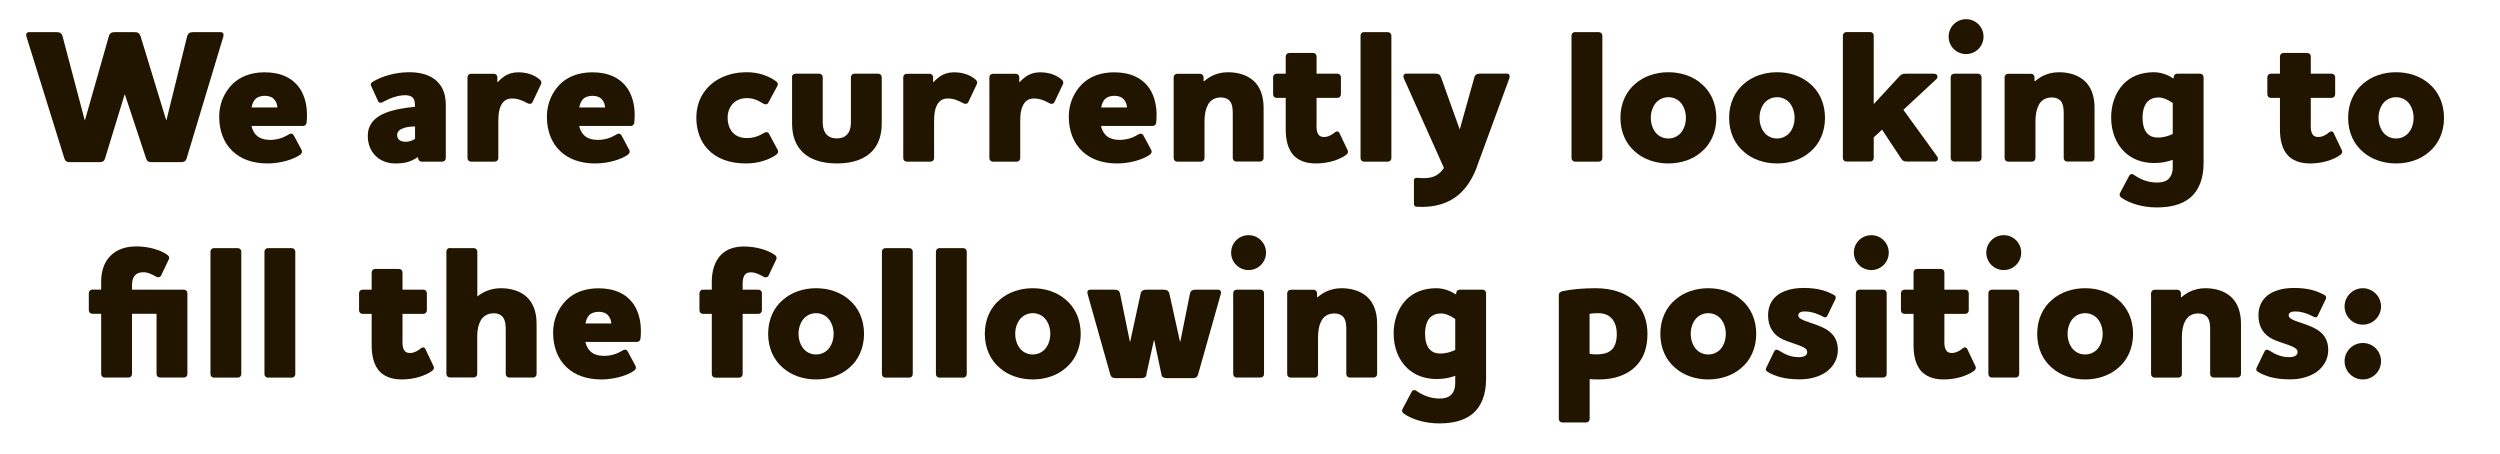
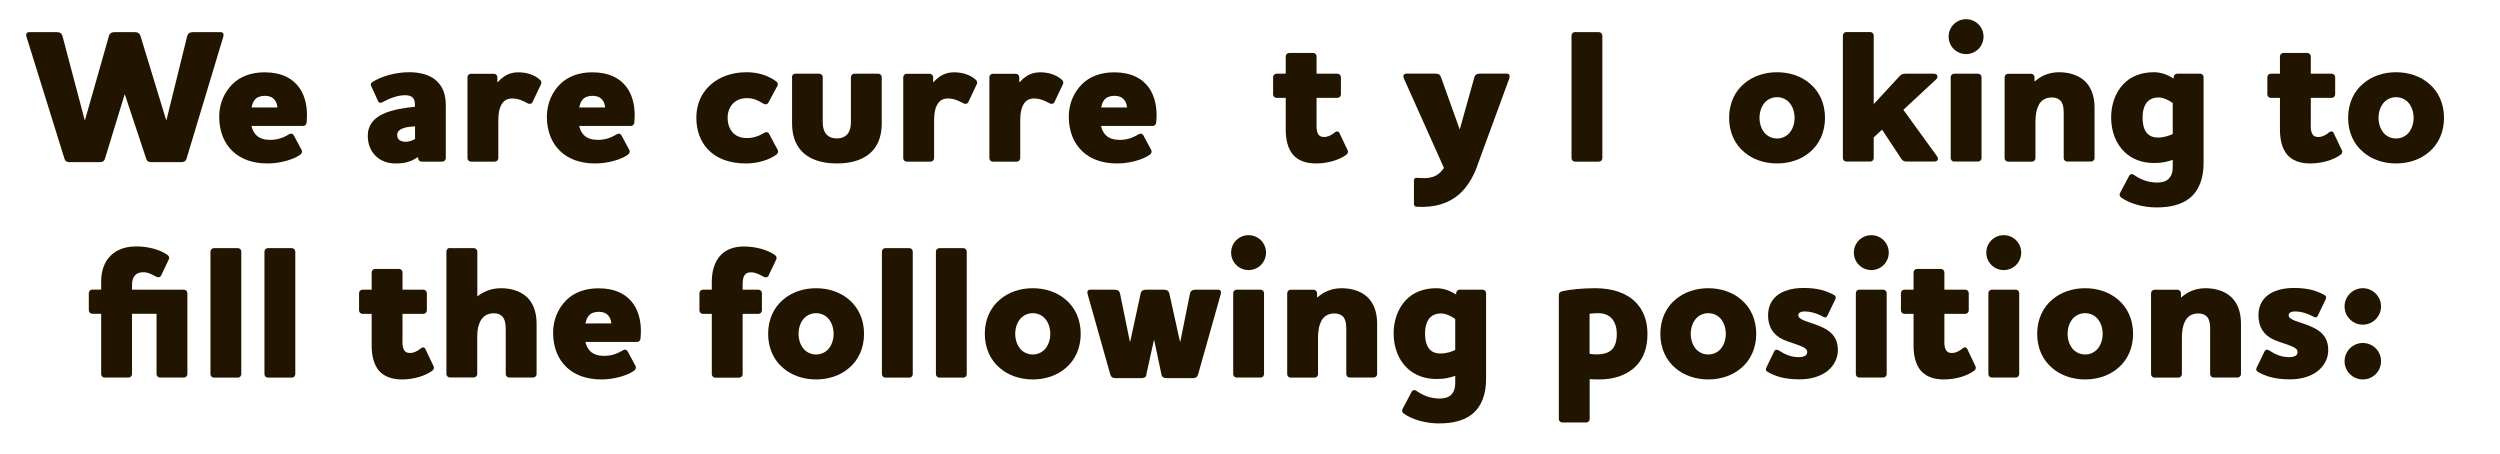
<svg xmlns="http://www.w3.org/2000/svg" id="Layer_2" data-name="Layer 2" viewBox="0 0 289.37 52.5">
  <defs>
    <style>
      .cls-1 {
        fill: #211500;
        stroke-width: 0px;
      }
    </style>
  </defs>
  <g id="Layer_1-2" data-name="Layer 1">
    <g>
      <path class="cls-1" d="M21.68,4.16c.09-.31.31-.44.66-.44h3.19c.4,0,.37.33.31.55l-4.25,14.1c-.09.29-.29.4-.62.4h-3.43c-.33,0-.53-.11-.62-.4l-2.46-7.42h-.04l-2.27,7.42c-.09.29-.29.4-.62.4h-3.45c-.33,0-.53-.11-.62-.4L3.07,4.27c-.07-.22-.09-.55.31-.55h3.19c.35,0,.57.13.66.44l2.57,9.73h.04l2.77-9.73c.09-.31.31-.44.66-.44h2.33c.35,0,.55.13.66.44l2.97,9.73h.04l2.4-9.73Z" />
      <path class="cls-1" d="M33.43,15.55c.26-.15.46-.07.57.11l.92,1.72c.09.18.02.37-.15.51-.81.59-2.35,1.03-3.81,1.03-1.72,0-3.08-.51-4.03-1.41-1.01-.95-1.56-2.35-1.56-4,0-1.56.62-2.86,1.54-3.78.88-.86,2.13-1.36,3.72-1.36,1.94,0,3.26.7,4.05,1.83.7,1.03.97,2.42.81,3.98-.02.22-.18.4-.4.4h-5.98c.11.48.31.84.59,1.1.35.33.9.51,1.54.51.81,0,1.47-.2,2.18-.62ZM32.11,12.43c-.04-.35-.11-.62-.35-.9-.24-.29-.62-.44-1.1-.44-.44,0-.88.13-1.12.4-.22.24-.35.55-.42.95h2.99Z" />
      <path class="cls-1" d="M44.32,11.81c-.26.13-.46.13-.57-.13l-.77-1.69c-.11-.22-.09-.35.15-.51.99-.62,2.55-1.12,4.25-1.12,1.03,0,2.42.2,3.32,1.17.57.62.9,1.41.9,2.66v6.12c0,.22-.18.4-.4.4h-2.4c-.22,0-.4-.18-.4-.4v-.09h-.09c-.86.57-1.58.7-2.53.7s-1.72-.31-2.29-.86c-.57-.55-.92-1.36-.92-2.33,0-1.28.73-2.05,1.74-2.53,1.12-.53,2.6-.73,3.72-.84v-.15c0-.35-.04-.64-.2-.84-.15-.22-.48-.35-.92-.35-.95,0-1.87.4-2.6.79ZM48.04,16.08v-1.45c-.2,0-.88.04-1.28.18-.44.13-.79.4-.79.81,0,.26.09.46.26.59.18.13.42.2.73.2s.7-.09,1.08-.33Z" />
      <path class="cls-1" d="M62.49,9.22c.18.15.22.35.13.53l-.99,2.09c-.11.2-.35.24-.57.11-.57-.31-1.1-.55-1.78-.55-.53,0-.88.2-1.12.53-.4.53-.48,1.34-.48,2.07v4.31c0,.22-.18.4-.4.4h-2.77c-.22,0-.4-.18-.4-.4v-9.37c0-.22.18-.4.4-.4h2.66c.22,0,.4.18.4.4v.55h.07c.22-.26.48-.48.77-.68.42-.26.92-.44,1.56-.44.92,0,1.83.24,2.53.86Z" />
      <path class="cls-1" d="M71.36,15.55c.26-.15.46-.07.57.11l.92,1.72c.09.18.02.37-.15.51-.81.59-2.35,1.03-3.81,1.03-1.72,0-3.08-.51-4.03-1.41-1.01-.95-1.56-2.35-1.56-4,0-1.56.62-2.86,1.54-3.78.88-.86,2.13-1.36,3.72-1.36,1.94,0,3.26.7,4.05,1.83.7,1.03.97,2.42.81,3.98-.02.22-.18.4-.4.4h-5.98c.11.48.31.84.59,1.1.35.33.9.51,1.54.51.81,0,1.47-.2,2.18-.62ZM70.04,12.43c-.04-.35-.11-.62-.35-.9-.24-.29-.62-.44-1.1-.44-.44,0-.88.13-1.12.4-.22.24-.35.55-.42.95h2.99Z" />
      <path class="cls-1" d="M88.45,15.38c.26-.15.48-.09.57.11l1.01,1.89c.09.18.02.37-.15.51-.81.59-2.09,1.03-3.54,1.03-1.94,0-3.45-.59-4.44-1.67-.84-.9-1.3-2.16-1.3-3.63,0-1.28.4-2.38,1.08-3.21,1.06-1.32,2.77-2.05,4.75-2.05,1.45,0,2.6.46,3.41,1.06.18.13.24.33.15.51l-1.06,1.96c-.09.2-.35.24-.57.11-.68-.42-1.17-.64-1.91-.64-.7,0-1.23.24-1.61.62-.4.42-.62.99-.62,1.65s.2,1.28.57,1.69c.37.42.92.66,1.65.66.77,0,1.32-.2,2-.59Z" />
      <path class="cls-1" d="M91.66,8.93c0-.22.18-.4.4-.4h2.77c.22,0,.4.18.4.4v5.24c0,.4.07.77.22,1.08.24.46.68.77,1.41.77s1.17-.31,1.41-.77c.15-.31.22-.68.22-1.08v-5.24c0-.22.18-.4.4-.4h2.77c.22,0,.4.18.4.4v5.35c0,1.32-.35,2.33-.97,3.06-.92,1.1-2.42,1.58-4.22,1.58s-3.3-.48-4.22-1.58c-.62-.73-.97-1.74-.97-3.06v-5.35Z" />
      <path class="cls-1" d="M112.93,9.22c.18.15.22.35.13.53l-.99,2.09c-.11.2-.35.24-.57.11-.57-.31-1.1-.55-1.78-.55-.53,0-.88.2-1.12.53-.4.53-.48,1.34-.48,2.07v4.31c0,.22-.18.4-.4.4h-2.77c-.22,0-.4-.18-.4-.4v-9.37c0-.22.18-.4.4-.4h2.66c.22,0,.4.18.4.4v.55h.07c.22-.26.48-.48.77-.68.42-.26.92-.44,1.56-.44.92,0,1.83.24,2.53.86Z" />
      <path class="cls-1" d="M122.9,9.22c.18.15.22.35.13.53l-.99,2.09c-.11.2-.35.24-.57.11-.57-.31-1.1-.55-1.78-.55-.53,0-.88.2-1.12.53-.4.53-.48,1.34-.48,2.07v4.31c0,.22-.18.4-.4.4h-2.77c-.22,0-.4-.18-.4-.4v-9.37c0-.22.18-.4.4-.4h2.66c.22,0,.4.18.4.4v.55h.07c.22-.26.48-.48.77-.68.42-.26.92-.44,1.56-.44.92,0,1.83.24,2.53.86Z" />
      <path class="cls-1" d="M131.77,15.55c.26-.15.46-.07.57.11l.92,1.72c.09.18.02.37-.15.51-.81.59-2.35,1.03-3.81,1.03-1.72,0-3.08-.51-4.03-1.41-1.01-.95-1.56-2.35-1.56-4,0-1.56.62-2.86,1.54-3.78.88-.86,2.13-1.36,3.72-1.36,1.94,0,3.26.7,4.05,1.83.7,1.03.97,2.42.81,3.98-.02.22-.18.4-.4.4h-5.99c.11.48.31.84.59,1.1.35.33.9.51,1.54.51.81,0,1.47-.2,2.18-.62ZM130.45,12.43c-.04-.35-.11-.62-.35-.9-.24-.29-.62-.44-1.1-.44-.44,0-.88.13-1.12.4-.22.24-.35.55-.42.95h2.99Z" />
-       <path class="cls-1" d="M139.84,12.1c-.31.53-.42,1.23-.42,1.94v4.27c0,.22-.18.4-.4.4h-2.77c-.22,0-.4-.18-.4-.4v-9.37c0-.22.18-.4.4-.4h2.66c.22,0,.4.18.4.4v.46h.07c.24-.22.62-.48.95-.64.51-.24,1.12-.4,1.8-.4,1.1,0,2.2.29,2.99,1.01.68.64,1.14,1.63,1.14,3.1v5.83c0,.22-.18.4-.4.4h-2.77c-.22,0-.4-.18-.4-.4v-5.04c0-.51,0-1.14-.33-1.56-.2-.24-.55-.42-1.03-.42-.75,0-1.21.33-1.5.81Z" />
      <path class="cls-1" d="M152.38,14.52c0,.37.04.66.13.88.13.31.37.46.75.46.33,0,.77-.13,1.23-.53.22-.18.46-.15.55.07l.95,2c.09.18.02.37-.15.51-.81.59-2.11,1.01-3.52,1.01-1.28,0-2.11-.4-2.64-.99-.66-.77-.86-1.87-.86-2.93v-3.67h-1.06c-.22,0-.4-.18-.4-.4v-2c0-.22.18-.4.4-.4h1.06v-2c0-.22.18-.4.4-.4h2.77c.22,0,.4.18.4.4v2h2.42c.22,0,.4.18.4.4v2c0,.22-.18.4-.4.4h-2.42v3.19Z" />
-       <path class="cls-1" d="M157.88,3.72h2.77c.22,0,.4.18.4.4v14.19c0,.22-.18.4-.4.4h-2.77c-.22,0-.4-.18-.4-.4V4.11c0-.22.18-.4.4-.4Z" />
      <path class="cls-1" d="M170.97,19.27c-.51,1.36-1.19,2.44-2.09,3.23-1.23,1.06-2.86,1.56-4.91,1.43-.18,0-.31-.13-.31-.31v-2.75c0-.2.15-.29.33-.29s.42.04.79.04c.51,0,1.01-.07,1.45-.31.33-.2.64-.46.9-.88l-4.64-10.36c-.09-.22-.09-.55.31-.55h3.34c.35,0,.55.11.66.44l2.16,6.03,1.69-6.03c.09-.33.31-.44.66-.44h3.08c.4,0,.37.33.31.55l-3.74,10.19Z" />
      <path class="cls-1" d="M182.3,3.72h2.77c.22,0,.4.18.4.4v14.19c0,.22-.18.4-.4.4h-2.77c-.22,0-.4-.18-.4-.4V4.11c0-.22.18-.4.4-.4Z" />
-       <path class="cls-1" d="M189.3,9.68c.99-.86,2.35-1.32,3.81-1.32s2.82.46,3.81,1.32c1.08.9,1.74,2.29,1.74,3.96s-.66,3.06-1.74,3.96c-.99.86-2.35,1.32-3.81,1.32s-2.82-.46-3.81-1.32c-1.08-.9-1.74-2.29-1.74-3.96s.66-3.06,1.74-3.96ZM191.72,15.44c.35.37.84.59,1.39.59s1.03-.22,1.39-.59c.4-.44.64-1.08.64-1.8s-.24-1.36-.64-1.8c-.35-.37-.84-.59-1.39-.59s-1.03.22-1.39.59c-.4.44-.64,1.08-.64,1.8s.24,1.36.64,1.8Z" />
      <path class="cls-1" d="M201.88,9.68c.99-.86,2.35-1.32,3.81-1.32s2.82.46,3.81,1.32c1.08.9,1.74,2.29,1.74,3.96s-.66,3.06-1.74,3.96c-.99.86-2.35,1.32-3.81,1.32s-2.82-.46-3.81-1.32c-1.08-.9-1.74-2.29-1.74-3.96s.66-3.06,1.74-3.96ZM204.3,15.44c.35.37.84.59,1.39.59s1.03-.22,1.39-.59c.4-.44.64-1.08.64-1.8s-.24-1.36-.64-1.8c-.35-.37-.84-.59-1.39-.59s-1.03.22-1.39.59c-.4.44-.64,1.08-.64,1.8s.24,1.36.64,1.8Z" />
      <path class="cls-1" d="M217.85,15l-.97.9v2.4c0,.22-.18.4-.4.4h-2.77c-.22,0-.4-.18-.4-.4V4.11c0-.22.18-.4.4-.4h2.77c.22,0,.4.18.4.4v7.94l2.93-3.17c.26-.29.42-.35.77-.35h3.26c.44,0,.55.4.26.66l-3.79,3.52,3.89,5.37c.2.26.15.62-.31.62h-3.19c-.35,0-.51-.11-.68-.4l-2.18-3.3Z" />
      <path class="cls-1" d="M225.55,4.24c0-1.12.9-2.02,2.02-2.02s2.02.9,2.02,2.02-.9,2.02-2.02,2.02-2.02-.9-2.02-2.02ZM226.19,8.53h2.77c.22,0,.4.18.4.4v9.37c0,.22-.18.4-.4.4h-2.77c-.22,0-.4-.18-.4-.4v-9.37c0-.22.18-.4.4-.4Z" />
      <path class="cls-1" d="M236.02,12.1c-.31.53-.42,1.23-.42,1.94v4.27c0,.22-.18.4-.4.4h-2.77c-.22,0-.4-.18-.4-.4v-9.37c0-.22.18-.4.4-.4h2.66c.22,0,.4.18.4.4v.46h.07c.24-.22.62-.48.95-.64.51-.24,1.12-.4,1.8-.4,1.1,0,2.2.29,2.99,1.01.68.64,1.14,1.63,1.14,3.1v5.83c0,.22-.18.4-.4.4h-2.77c-.22,0-.4-.18-.4-.4v-5.04c0-.51,0-1.14-.33-1.56-.2-.24-.55-.42-1.03-.42-.75,0-1.21.33-1.5.81Z" />
      <path class="cls-1" d="M251.01,20.7c.31-.31.48-.75.48-1.34v-.86c-.62.22-1.23.37-2.16.37-1.41,0-2.55-.46-3.39-1.25-1.01-.95-1.58-2.38-1.58-4.03,0-1.43.46-2.86,1.43-3.87.81-.84,1.98-1.36,3.52-1.36.92,0,1.72.37,2.22.7h.07v-.13c0-.22.18-.4.4-.4h2.66c.22,0,.4.18.4.4v9.95c0,1.78-.53,3.19-1.63,4.07-.95.75-2.24,1.06-3.81,1.06s-3.1-.44-4.09-1.14c-.18-.13-.24-.33-.15-.51l1.06-2c.09-.2.33-.29.57-.11.7.48,1.56.88,2.68.88.55,0,1.01-.13,1.32-.42ZM251.49,15.51v-3.59c-.33-.22-.99-.64-1.65-.64-.55,0-.97.18-1.25.46-.42.44-.59,1.12-.59,1.85,0,.84.18,1.5.57,1.89.29.29.66.44,1.19.44.7,0,1.3-.2,1.74-.42Z" />
      <path class="cls-1" d="M267.46,14.52c0,.37.04.66.13.88.13.31.37.46.75.46.33,0,.77-.13,1.23-.53.22-.18.46-.15.55.07l.95,2c.09.18.02.37-.15.51-.81.59-2.11,1.01-3.52,1.01-1.28,0-2.11-.4-2.64-.99-.66-.77-.86-1.87-.86-2.93v-3.67h-1.06c-.22,0-.4-.18-.4-.4v-2c0-.22.18-.4.4-.4h1.06v-2c0-.22.18-.4.4-.4h2.77c.22,0,.4.18.4.4v2h2.42c.22,0,.4.18.4.4v2c0,.22-.18.4-.4.4h-2.42v3.19Z" />
      <path class="cls-1" d="M273.53,9.68c.99-.86,2.35-1.32,3.81-1.32s2.82.46,3.81,1.32c1.08.9,1.74,2.29,1.74,3.96s-.66,3.06-1.74,3.96c-.99.86-2.35,1.32-3.81,1.32s-2.82-.46-3.81-1.32c-1.08-.9-1.74-2.29-1.74-3.96s.66-3.06,1.74-3.96ZM275.95,15.44c.35.37.84.59,1.39.59s1.03-.22,1.39-.59c.4-.44.64-1.08.64-1.8s-.24-1.36-.64-1.8c-.35-.37-.84-.59-1.39-.59s-1.03.22-1.39.59c-.4.44-.64,1.08-.64,1.8s.24,1.36.64,1.8Z" />
      <path class="cls-1" d="M15.65,31.86c-.26.24-.37.64-.37,1.12v.55h6.01c.22,0,.4.18.4.4v9.37c0,.22-.18.4-.4.4h-2.77c-.22,0-.4-.18-.4-.4v-6.98h-2.84v6.98c0,.22-.18.4-.4.4h-2.77c-.22,0-.4-.18-.4-.4v-6.98h-1.03c-.22,0-.4-.18-.4-.4v-2c0-.22.18-.4.4-.4h1.03v-.95c0-.92.22-1.91.81-2.66.64-.81,1.67-1.39,3.26-1.39,1.41,0,2.79.4,3.61.99.18.13.24.33.15.51l-.9,1.89c-.11.2-.35.24-.57.11-.57-.31-.97-.51-1.47-.51-.42,0-.73.11-.95.33Z" />
      <path class="cls-1" d="M24.76,28.72h2.77c.22,0,.4.18.4.4v14.19c0,.22-.18.4-.4.4h-2.77c-.22,0-.4-.18-.4-.4v-14.19c0-.22.18-.4.4-.4Z" />
      <path class="cls-1" d="M31.01,28.72h2.77c.22,0,.4.18.4.4v14.19c0,.22-.18.4-.4.4h-2.77c-.22,0-.4-.18-.4-.4v-14.19c0-.22.18-.4.4-.4Z" />
      <path class="cls-1" d="M46.58,39.52c0,.37.04.66.13.88.13.31.37.46.75.46.33,0,.77-.13,1.23-.53.22-.18.46-.15.55.07l.95,2c.09.18.02.37-.15.51-.81.59-2.11,1.01-3.52,1.01-1.28,0-2.11-.4-2.64-.99-.66-.77-.86-1.87-.86-2.93v-3.67h-1.06c-.22,0-.4-.18-.4-.4v-2c0-.22.18-.4.4-.4h1.06v-2c0-.22.18-.4.4-.4h2.77c.22,0,.4.18.4.4v2h2.42c.22,0,.4.18.4.4v2c0,.22-.18.4-.4.4h-2.42v3.19Z" />
      <path class="cls-1" d="M52.08,28.72h2.77c.22,0,.4.18.4.4v5.19c.33-.26.7-.48,1.1-.64.48-.2,1.03-.31,1.63-.31,1.1,0,2.2.29,2.99,1.01.68.64,1.14,1.63,1.14,3.1v5.83c0,.22-.18.4-.4.4h-2.77c-.22,0-.4-.18-.4-.4v-5.06c0-.51-.02-1.14-.35-1.56-.2-.24-.53-.42-1.01-.42-.75,0-1.23.33-1.52.81-.29.51-.42,1.12-.42,1.78v4.44c0,.22-.18.4-.4.4h-2.77c-.22,0-.4-.18-.4-.4v-14.19c0-.22.18-.4.4-.4Z" />
-       <path class="cls-1" d="M72.08,40.55c.26-.15.46-.07.57.11l.92,1.72c.09.18.02.37-.15.51-.81.59-2.35,1.03-3.81,1.03-1.72,0-3.08-.51-4.03-1.41-1.01-.95-1.56-2.35-1.56-4,0-1.56.62-2.86,1.54-3.78.88-.86,2.13-1.36,3.72-1.36,1.94,0,3.26.7,4.05,1.83.7,1.03.97,2.42.81,3.98-.02.22-.18.4-.4.4h-5.98c.11.48.31.84.59,1.1.35.33.9.51,1.54.51.81,0,1.47-.2,2.18-.62ZM70.76,37.43c-.04-.35-.11-.62-.35-.9-.24-.29-.62-.44-1.1-.44-.44,0-.88.13-1.12.4-.22.24-.35.55-.42.95h2.99Z" />
+       <path class="cls-1" d="M72.08,40.55c.26-.15.46-.07.57.11l.92,1.72c.09.18.02.37-.15.51-.81.59-2.35,1.03-3.81,1.03-1.72,0-3.08-.51-4.03-1.41-1.01-.95-1.56-2.35-1.56-4,0-1.56.62-2.86,1.54-3.78.88-.86,2.13-1.36,3.72-1.36,1.94,0,3.26.7,4.05,1.83.7,1.03.97,2.42.81,3.98-.02.22-.18.4-.4.4h-5.98c.11.48.31.84.59,1.1.35.33.9.51,1.54.51.81,0,1.47-.2,2.18-.62ZM70.76,37.43c-.04-.35-.11-.62-.35-.9-.24-.29-.62-.44-1.1-.44-.44,0-.88.13-1.12.4-.22.24-.35.55-.42.95Z" />
      <path class="cls-1" d="M86.18,31.86c-.15.22-.22.55-.22.99v.68h1.83c.22,0,.4.18.4.4v2c0,.22-.18.4-.4.4h-1.83v6.98c0,.22-.18.4-.4.4h-2.77c-.22,0-.4-.18-.4-.4v-6.98h-1.03c-.22,0-.4-.18-.4-.4v-2c0-.22.18-.4.4-.4h1.03v-.95c0-1.12.29-2.31,1.08-3.1.57-.57,1.43-.95,2.62-.95,1.41,0,2.79.4,3.61.99.18.13.24.33.15.51l-.9,1.89c-.11.2-.35.24-.57.11-.57-.31-.97-.51-1.47-.51-.35,0-.57.11-.73.33Z" />
      <path class="cls-1" d="M90.65,34.68c.99-.86,2.35-1.32,3.81-1.32s2.82.46,3.81,1.32c1.08.9,1.74,2.29,1.74,3.96s-.66,3.06-1.74,3.96c-.99.86-2.35,1.32-3.81,1.32s-2.82-.46-3.81-1.32c-1.08-.9-1.74-2.29-1.74-3.96s.66-3.06,1.74-3.96ZM93.07,40.44c.35.37.84.59,1.39.59s1.03-.22,1.39-.59c.4-.44.64-1.08.64-1.8s-.24-1.36-.64-1.8c-.35-.37-.84-.59-1.39-.59s-1.03.22-1.39.59c-.4.44-.64,1.08-.64,1.8s.24,1.36.64,1.8Z" />
      <path class="cls-1" d="M102.48,28.72h2.77c.22,0,.4.18.4.4v14.19c0,.22-.18.4-.4.4h-2.77c-.22,0-.4-.18-.4-.4v-14.19c0-.22.18-.4.4-.4Z" />
      <path class="cls-1" d="M108.73,28.72h2.77c.22,0,.4.18.4.4v14.19c0,.22-.18.4-.4.4h-2.77c-.22,0-.4-.18-.4-.4v-14.19c0-.22.18-.4.4-.4Z" />
      <path class="cls-1" d="M115.73,34.68c.99-.86,2.35-1.32,3.81-1.32s2.82.46,3.81,1.32c1.08.9,1.74,2.29,1.74,3.96s-.66,3.06-1.74,3.96c-.99.86-2.35,1.32-3.81,1.32s-2.82-.46-3.81-1.32c-1.08-.9-1.74-2.29-1.74-3.96s.66-3.06,1.74-3.96ZM118.15,40.44c.35.37.84.59,1.39.59s1.03-.22,1.39-.59c.4-.44.64-1.08.64-1.8s-.24-1.36-.64-1.8c-.35-.37-.84-.59-1.39-.59s-1.03.22-1.39.59c-.4.44-.64,1.08-.64,1.8s.24,1.36.64,1.8Z" />
      <path class="cls-1" d="M132.71,43.37c-.07.31-.29.4-.62.4h-2.95c-.33,0-.53-.11-.62-.4l-2.62-9.29c-.07-.22-.09-.55.31-.55h2.77c.35,0,.59.11.66.44l1.14,5.57h.04l1.21-5.57c.07-.33.31-.44.66-.44h2c.35,0,.57.11.66.44l1.23,5.57h.04l1.12-5.57c.07-.33.31-.44.66-.44h2.58c.4,0,.37.33.31.55l-2.62,9.29c-.09.29-.29.4-.62.4h-2.99c-.33,0-.57-.11-.62-.4l-.84-3.98h-.04l-.88,3.98Z" />
      <path class="cls-1" d="M142.5,29.24c0-1.12.9-2.02,2.02-2.02s2.02.9,2.02,2.02-.9,2.02-2.02,2.02-2.02-.9-2.02-2.02ZM143.14,33.53h2.77c.22,0,.4.18.4.4v9.37c0,.22-.18.4-.4.4h-2.77c-.22,0-.4-.18-.4-.4v-9.37c0-.22.18-.4.4-.4Z" />
      <path class="cls-1" d="M152.98,37.1c-.31.53-.42,1.23-.42,1.94v4.27c0,.22-.18.4-.4.4h-2.77c-.22,0-.4-.18-.4-.4v-9.37c0-.22.18-.4.4-.4h2.66c.22,0,.4.18.4.4v.46h.07c.24-.22.62-.48.95-.64.51-.24,1.12-.4,1.8-.4,1.1,0,2.2.29,2.99,1.01.68.64,1.14,1.63,1.14,3.1v5.83c0,.22-.18.4-.4.4h-2.77c-.22,0-.4-.18-.4-.4v-5.04c0-.51,0-1.14-.33-1.56-.2-.24-.55-.42-1.03-.42-.75,0-1.21.33-1.5.81Z" />
      <path class="cls-1" d="M167.96,45.7c.31-.31.48-.75.48-1.34v-.86c-.62.22-1.23.37-2.16.37-1.41,0-2.55-.46-3.39-1.25-1.01-.95-1.58-2.38-1.58-4.03,0-1.43.46-2.86,1.43-3.87.81-.84,1.98-1.36,3.52-1.36.92,0,1.72.37,2.22.7h.07v-.13c0-.22.18-.4.4-.4h2.66c.22,0,.4.18.4.4v9.95c0,1.78-.53,3.19-1.63,4.07-.95.75-2.24,1.06-3.81,1.06s-3.1-.44-4.09-1.14c-.18-.13-.24-.33-.15-.51l1.06-2c.09-.2.33-.29.57-.11.7.48,1.56.88,2.68.88.55,0,1.01-.13,1.32-.42ZM168.44,40.51v-3.59c-.33-.22-.99-.64-1.65-.64-.55,0-.97.18-1.25.46-.42.44-.59,1.12-.59,1.85,0,.84.18,1.5.57,1.89.29.29.66.44,1.19.44.7,0,1.3-.2,1.74-.42Z" />
      <path class="cls-1" d="M184.66,33.36c1.94,0,3.61.53,4.69,1.65.84.86,1.34,2.07,1.34,3.65s-.44,2.71-1.17,3.54c-1.06,1.21-2.71,1.72-4.38,1.72-.4,0-.79,0-1.14-.04v4.62c0,.22-.18.4-.4.4h-2.77c-.22,0-.4-.18-.4-.4v-14.35c0-.22.13-.37.4-.44.95-.22,2.42-.35,3.83-.35ZM184,40.95c.2.04.51.07.77.07.66,0,1.23-.09,1.69-.46.44-.35.68-.99.68-1.89,0-.73-.18-1.3-.51-1.72-.37-.46-.92-.7-1.61-.7-.33,0-.73.02-1.03.07v4.64Z" />
      <path class="cls-1" d="M193.92,34.68c.99-.86,2.35-1.32,3.81-1.32s2.82.46,3.81,1.32c1.08.9,1.74,2.29,1.74,3.96s-.66,3.06-1.74,3.96c-.99.86-2.35,1.32-3.81,1.32s-2.82-.46-3.81-1.32c-1.08-.9-1.74-2.29-1.74-3.96s.66-3.06,1.74-3.96ZM196.34,40.44c.35.37.84.59,1.39.59s1.03-.22,1.39-.59c.4-.44.64-1.08.64-1.8s-.24-1.36-.64-1.8c-.35-.37-.84-.59-1.39-.59s-1.03.22-1.39.59c-.4.44-.64,1.08-.64,1.8s.24,1.36.64,1.8Z" />
      <path class="cls-1" d="M208.92,41.19c.18-.09.26-.26.26-.44,0-.31-.24-.48-.66-.66-.68-.29-1.32-.44-2.09-.77-1.19-.53-1.78-1.5-1.78-2.82,0-.95.35-1.74,1.03-2.29.68-.55,1.74-.88,3.08-.88,1.69,0,2.66.35,3.52.81.24.13.24.33.15.51l-.92,1.91c-.09.2-.26.22-.46.11-.92-.48-1.58-.62-2.13-.62-.24,0-.4.02-.57.11-.13.09-.2.18-.2.33,0,.31.33.46.79.66.64.24,1.3.4,2.07.77,1.3.62,1.72,1.52,1.72,2.6,0,.99-.48,1.89-1.32,2.51-.77.55-1.83.88-3.1.88-1.8,0-2.86-.37-3.7-.86-.22-.11-.26-.29-.18-.46l.92-1.91c.09-.2.29-.26.48-.15.9.57,1.54.81,2.4.81.26,0,.51-.04.68-.15Z" />
      <path class="cls-1" d="M214.58,29.24c0-1.12.9-2.02,2.02-2.02s2.02.9,2.02,2.02-.9,2.02-2.02,2.02-2.02-.9-2.02-2.02ZM215.21,33.53h2.77c.22,0,.4.18.4.4v9.37c0,.22-.18.4-.4.4h-2.77c-.22,0-.4-.18-.4-.4v-9.37c0-.22.18-.4.4-.4Z" />
      <path class="cls-1" d="M225.05,39.52c0,.37.04.66.13.88.13.31.37.46.75.46.33,0,.77-.13,1.23-.53.22-.18.46-.15.55.07l.95,2c.09.18.02.37-.15.51-.81.59-2.11,1.01-3.52,1.01-1.28,0-2.11-.4-2.64-.99-.66-.77-.86-1.87-.86-2.93v-3.67h-1.06c-.22,0-.4-.18-.4-.4v-2c0-.22.18-.4.4-.4h1.06v-2c0-.22.18-.4.4-.4h2.77c.22,0,.4.18.4.4v2h2.42c.22,0,.4.18.4.4v2c0,.22-.18.4-.4.4h-2.42v3.19Z" />
      <path class="cls-1" d="M229.91,29.24c0-1.12.9-2.02,2.02-2.02s2.02.9,2.02,2.02-.9,2.02-2.02,2.02-2.02-.9-2.02-2.02ZM230.55,33.53h2.77c.22,0,.4.18.4.4v9.37c0,.22-.18.4-.4.4h-2.77c-.22,0-.4-.18-.4-.4v-9.37c0-.22.18-.4.4-.4Z" />
      <path class="cls-1" d="M237.54,34.68c.99-.86,2.35-1.32,3.81-1.32s2.82.46,3.81,1.32c1.08.9,1.74,2.29,1.74,3.96s-.66,3.06-1.74,3.96c-.99.86-2.35,1.32-3.81,1.32s-2.82-.46-3.81-1.32c-1.08-.9-1.74-2.29-1.74-3.96s.66-3.06,1.74-3.96ZM239.96,40.44c.35.37.84.59,1.39.59s1.03-.22,1.39-.59c.4-.44.64-1.08.64-1.8s-.24-1.36-.64-1.8c-.35-.37-.84-.59-1.39-.59s-1.03.22-1.39.59c-.4.44-.64,1.08-.64,1.8s.24,1.36.64,1.8Z" />
      <path class="cls-1" d="M252.97,37.1c-.31.53-.42,1.23-.42,1.94v4.27c0,.22-.18.4-.4.4h-2.77c-.22,0-.4-.18-.4-.4v-9.37c0-.22.18-.4.4-.4h2.66c.22,0,.4.18.4.4v.46h.07c.24-.22.62-.48.95-.64.51-.24,1.12-.4,1.8-.4,1.1,0,2.2.29,2.99,1.01.68.64,1.14,1.63,1.14,3.1v5.83c0,.22-.18.4-.4.4h-2.77c-.22,0-.4-.18-.4-.4v-5.04c0-.51,0-1.14-.33-1.56-.2-.24-.55-.42-1.03-.42-.75,0-1.21.33-1.5.81Z" />
      <path class="cls-1" d="M265.68,41.19c.18-.09.26-.26.26-.44,0-.31-.24-.48-.66-.66-.68-.29-1.32-.44-2.09-.77-1.19-.53-1.78-1.5-1.78-2.82,0-.95.35-1.74,1.03-2.29.68-.55,1.74-.88,3.08-.88,1.69,0,2.66.35,3.52.81.24.13.24.33.15.51l-.92,1.91c-.09.2-.26.22-.46.11-.92-.48-1.58-.62-2.13-.62-.24,0-.4.02-.57.11-.13.09-.2.18-.2.33,0,.31.33.46.79.66.64.24,1.3.4,2.07.77,1.3.62,1.72,1.52,1.72,2.6,0,.99-.48,1.89-1.32,2.51-.77.55-1.83.88-3.1.88-1.8,0-2.86-.37-3.7-.86-.22-.11-.26-.29-.18-.46l.92-1.91c.09-.2.29-.26.48-.15.9.57,1.54.81,2.4.81.26,0,.51-.04.68-.15Z" />
      <path class="cls-1" d="M273.49,37.58c-1.17,0-2.11-.95-2.11-2.11s.95-2.11,2.11-2.11,2.11.95,2.11,2.11-.95,2.11-2.11,2.11ZM273.49,43.92c-1.17,0-2.11-.95-2.11-2.11s.95-2.11,2.11-2.11,2.11.92,2.11,2.11-.95,2.11-2.11,2.11Z" />
    </g>
  </g>
</svg>